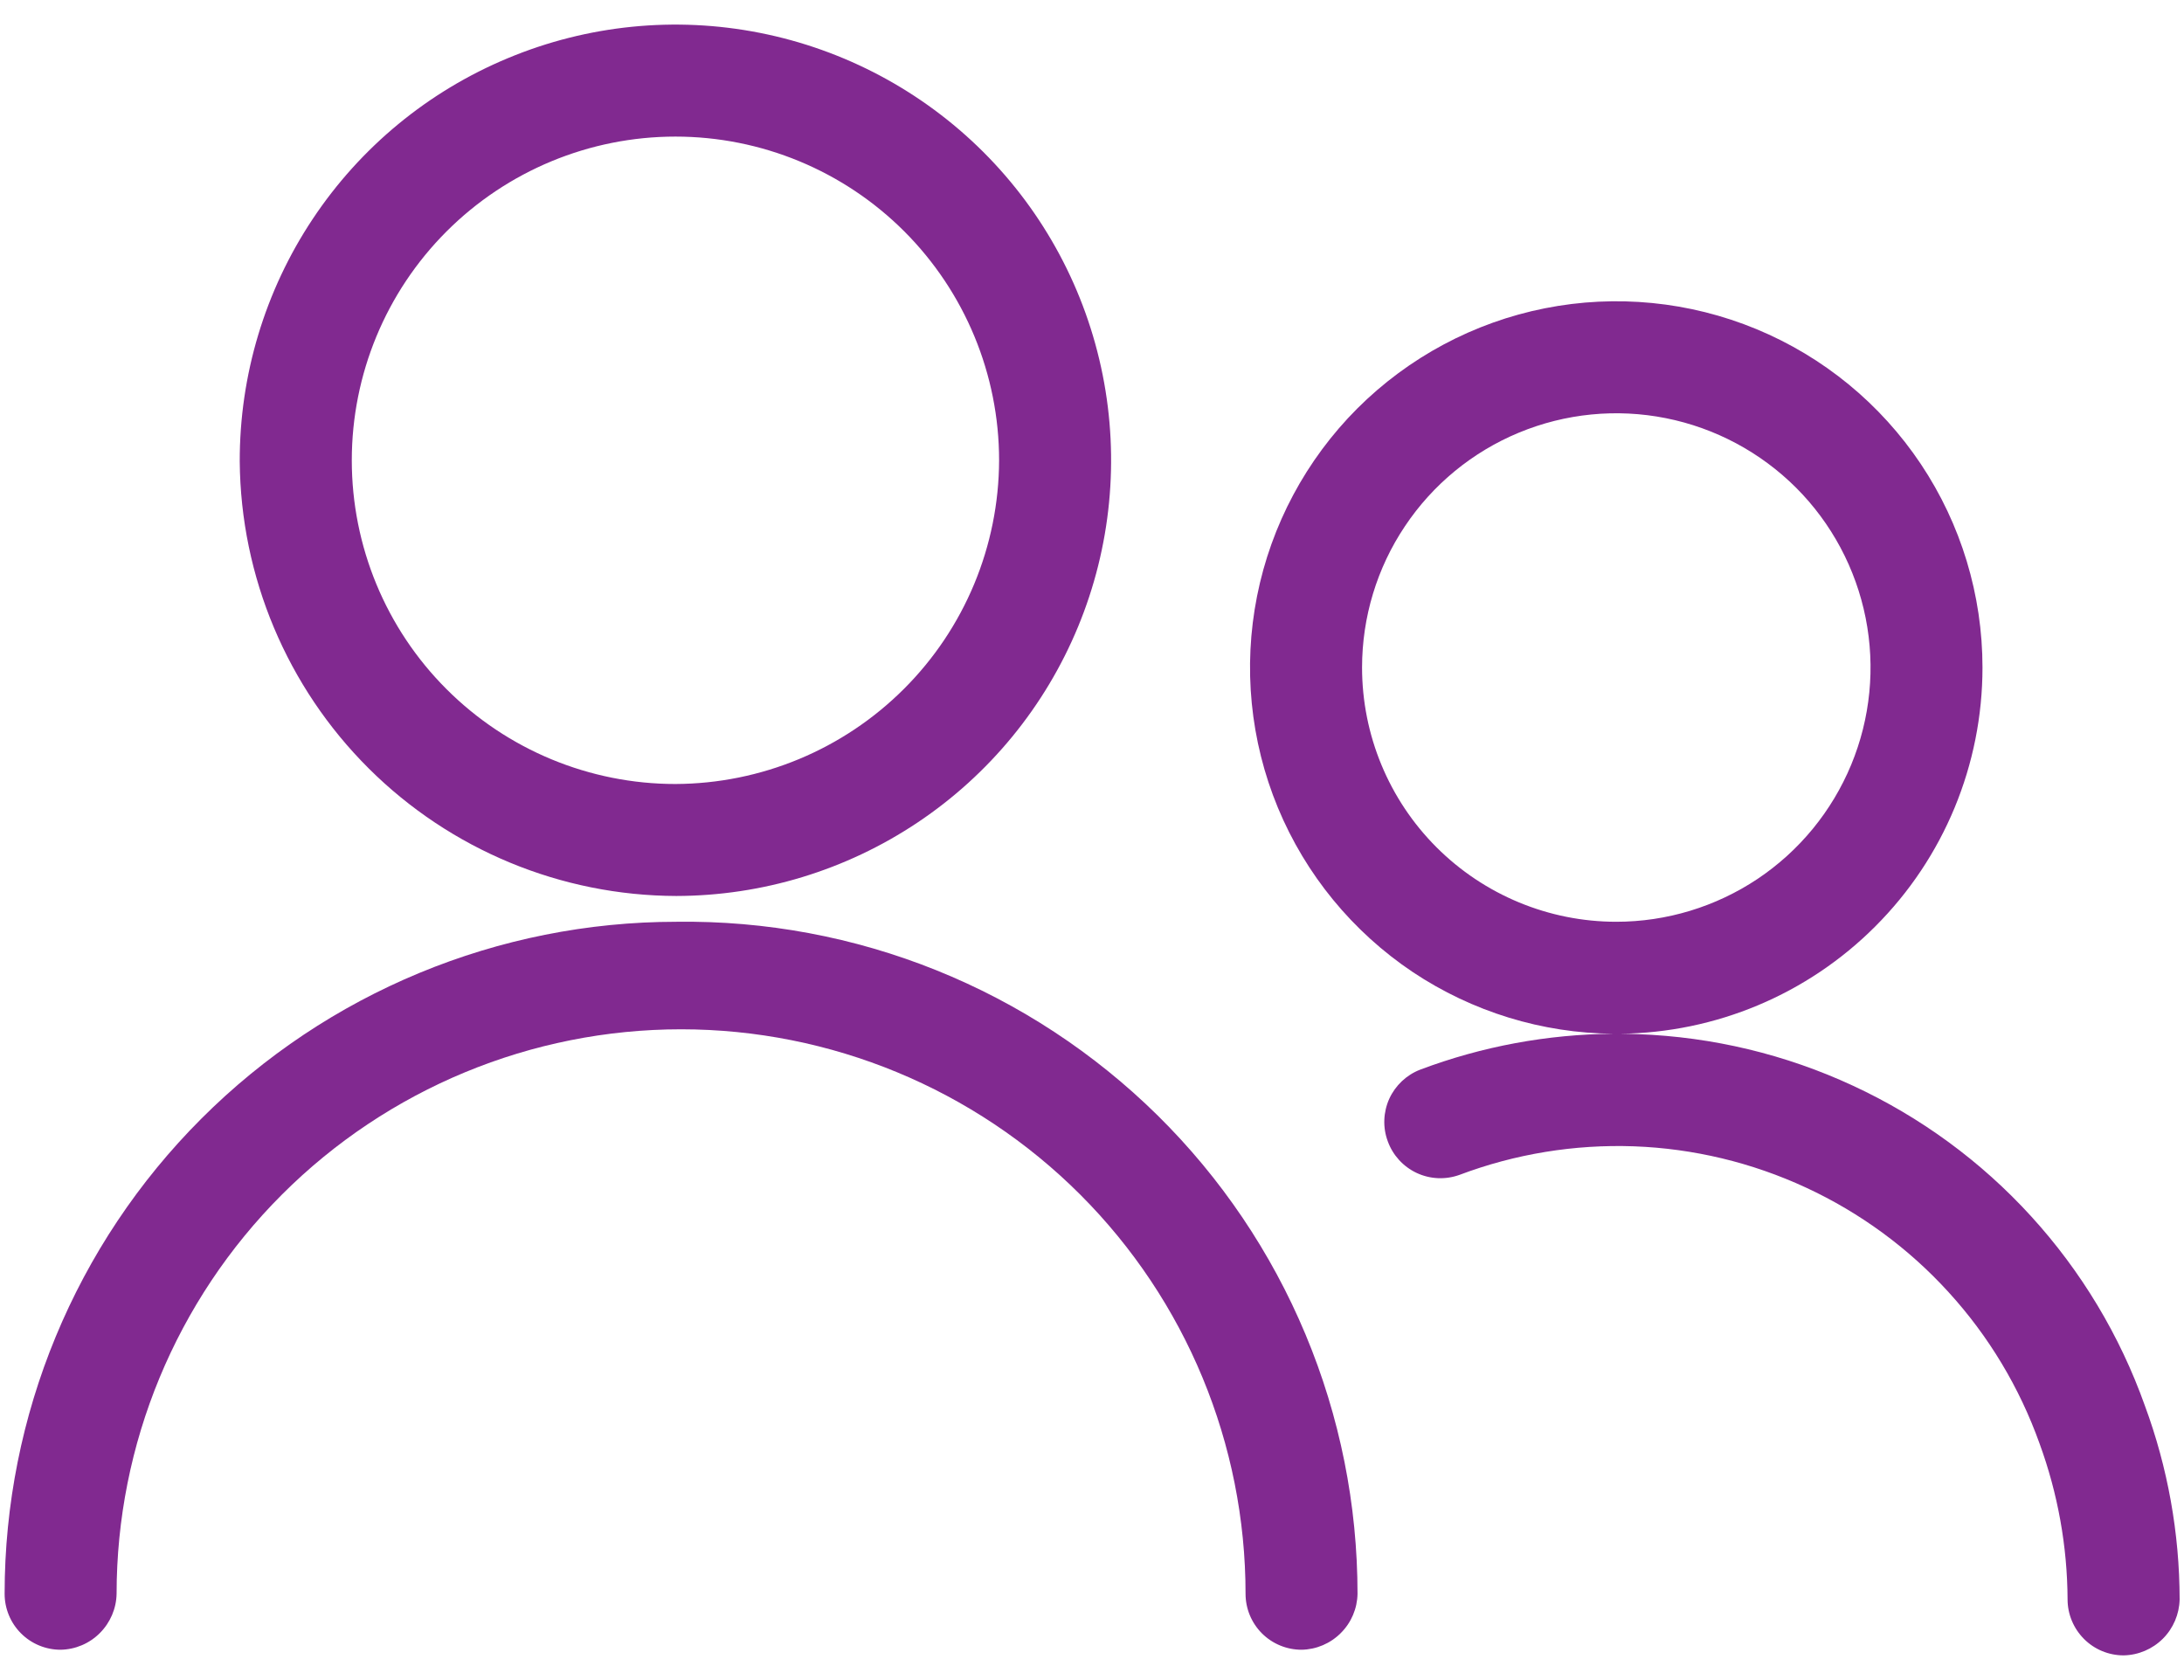
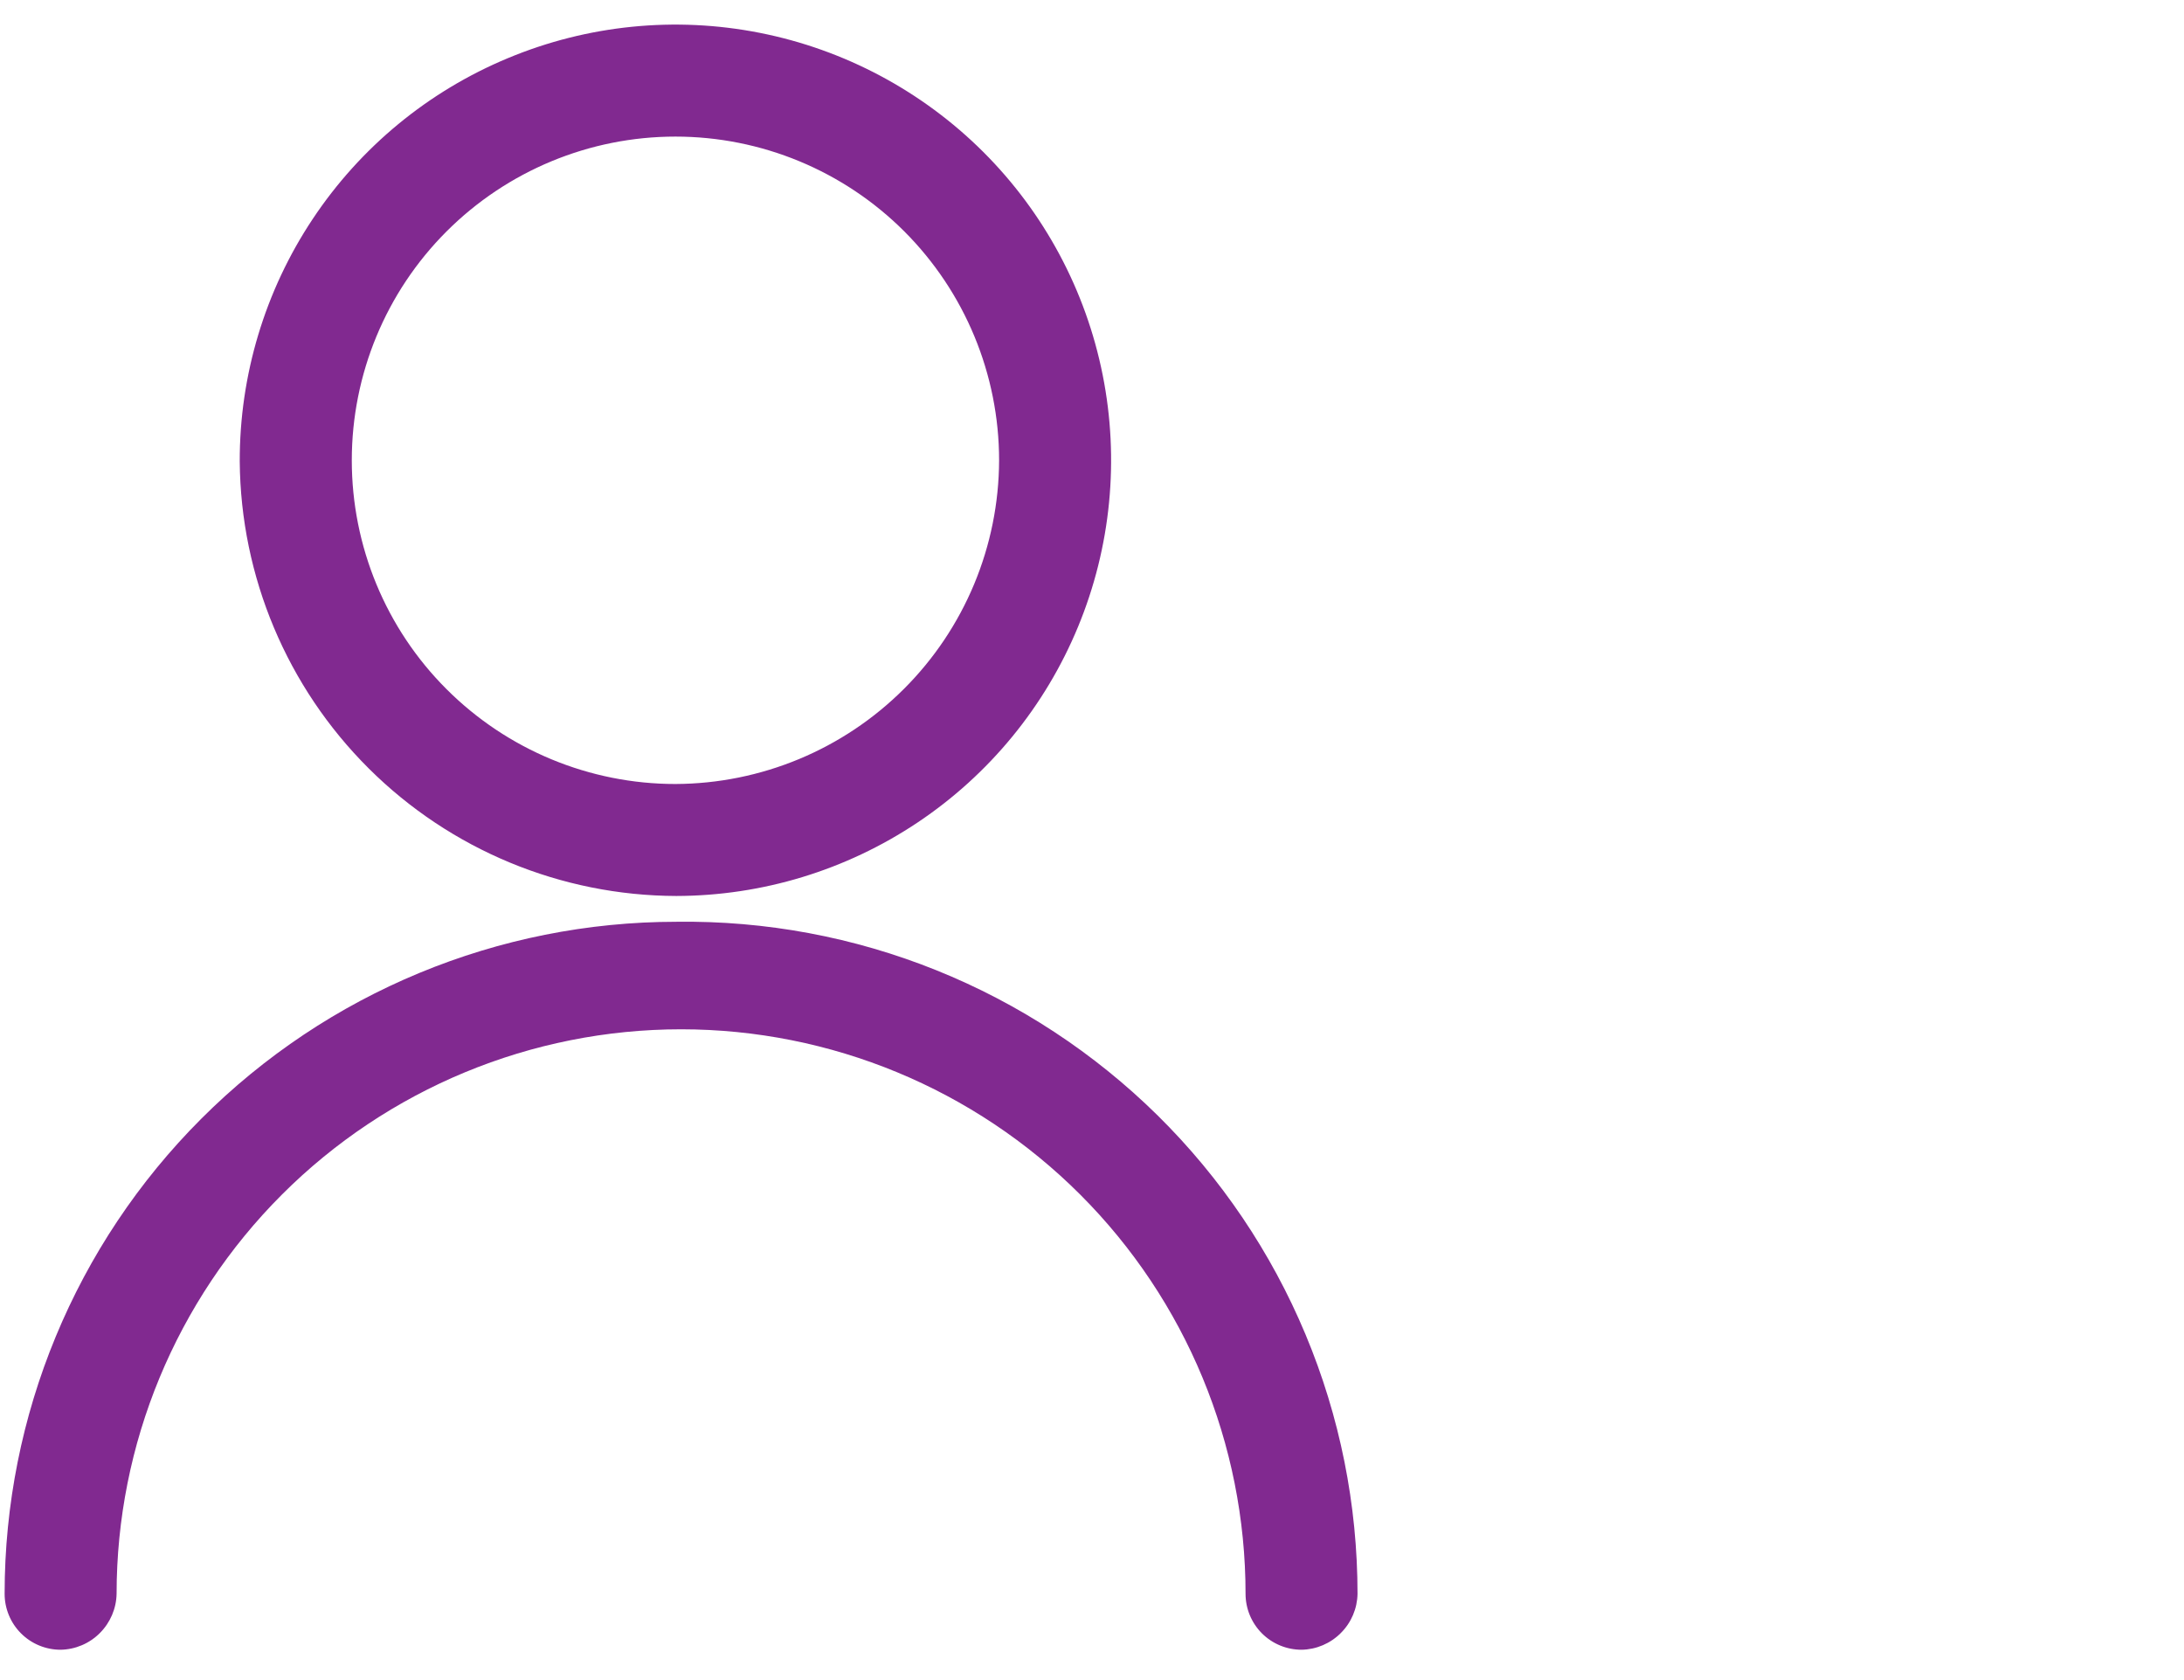
<svg xmlns="http://www.w3.org/2000/svg" width="26" height="20" viewBox="0 0 26 20" fill="none">
  <path d="M8.051 10.666L8.041 10.666H8.054L8.051 10.666Z" fill="#812990" />
  <path fill-rule="evenodd" clip-rule="evenodd" d="M10.924 9.791C10.073 10.36 9.074 10.664 8.051 10.666C6.679 10.662 5.364 10.117 4.391 9.149C3.417 8.18 2.865 6.866 2.854 5.493C2.852 4.467 3.154 3.462 3.722 2.608C4.29 1.753 5.099 1.086 6.047 0.692C6.994 0.297 8.038 0.192 9.045 0.391C10.052 0.59 10.977 1.083 11.704 1.807C12.431 2.532 12.926 3.456 13.127 4.463C13.328 5.469 13.226 6.513 12.834 7.461C12.442 8.41 11.777 9.221 10.924 9.791ZM10.766 2.755C10.043 2.032 9.063 1.626 8.041 1.626C7.019 1.626 6.039 2.032 5.316 2.755C4.593 3.478 4.188 4.458 4.188 5.48C4.188 6.502 4.593 7.482 5.316 8.204C6.039 8.927 7.019 9.333 8.041 9.333C9.062 9.329 10.04 8.922 10.762 8.2C11.484 7.479 11.891 6.501 11.894 5.48C11.894 4.458 11.488 3.478 10.766 2.755Z" fill="#812990" />
  <path d="M2.398 13.316C3.898 11.816 5.933 10.973 8.055 10.973C9.114 10.959 10.166 11.155 11.149 11.551C12.132 11.947 13.026 12.534 13.781 13.278C14.535 14.022 15.134 14.909 15.542 15.886C15.951 16.864 16.161 17.913 16.161 18.973C16.158 19.148 16.087 19.316 15.962 19.44C15.838 19.565 15.67 19.636 15.495 19.639C15.318 19.639 15.148 19.569 15.023 19.444C14.898 19.319 14.828 19.149 14.828 18.973C14.828 17.191 14.12 15.481 12.86 14.221C11.6 12.961 9.89 12.253 8.108 12.253C6.326 12.253 4.616 12.961 3.356 14.221C2.096 15.481 1.388 17.191 1.388 18.973C1.385 19.148 1.313 19.316 1.189 19.44C1.065 19.565 0.897 19.636 0.721 19.639C0.545 19.639 0.375 19.569 0.25 19.444C0.125 19.319 0.055 19.149 0.055 18.973C0.055 16.851 0.897 14.816 2.398 13.316Z" fill="#812990" />
-   <path fill-rule="evenodd" clip-rule="evenodd" d="M23.601 7.946C23.601 7.084 23.346 6.241 22.867 5.524C22.388 4.807 21.707 4.248 20.91 3.918C20.113 3.588 19.236 3.502 18.391 3.67C17.545 3.838 16.768 4.254 16.158 4.863C15.549 5.473 15.133 6.25 14.965 7.096C14.797 7.941 14.883 8.818 15.213 9.615C15.543 10.411 16.102 11.092 16.819 11.572C17.527 12.044 18.358 12.3 19.209 12.306C18.423 12.312 17.644 12.456 16.908 12.733C16.744 12.796 16.612 12.921 16.539 13.08C16.467 13.24 16.46 13.422 16.521 13.586C16.581 13.752 16.705 13.888 16.865 13.963C17.025 14.038 17.208 14.046 17.375 13.986C18.038 13.736 18.744 13.621 19.452 13.646C20.16 13.672 20.856 13.839 21.499 14.137C22.142 14.435 22.72 14.858 23.197 15.382C23.675 15.905 24.043 16.519 24.281 17.186C24.498 17.78 24.611 18.407 24.614 19.04C24.614 19.216 24.685 19.386 24.81 19.511C24.935 19.636 25.104 19.706 25.281 19.706C25.457 19.703 25.625 19.631 25.749 19.507C25.873 19.383 25.944 19.215 25.948 19.04C25.947 18.252 25.807 17.471 25.534 16.733C25.237 15.899 24.777 15.133 24.18 14.479C23.584 13.825 22.863 13.297 22.06 12.925C21.257 12.552 20.388 12.344 19.503 12.311C19.43 12.308 19.358 12.306 19.285 12.306C20.426 12.295 21.517 11.837 22.324 11.029C23.142 10.212 23.601 9.103 23.601 7.946ZM16.215 7.946C16.215 7.348 16.392 6.762 16.725 6.265C17.057 5.767 17.53 5.379 18.083 5.15C18.636 4.921 19.245 4.861 19.832 4.978C20.419 5.095 20.958 5.383 21.382 5.806C21.805 6.229 22.093 6.769 22.21 7.356C22.327 7.943 22.267 8.551 22.038 9.104C21.808 9.658 21.421 10.13 20.923 10.463C20.425 10.795 19.84 10.973 19.241 10.973C18.439 10.973 17.669 10.654 17.101 10.086C16.534 9.519 16.215 8.749 16.215 7.946Z" fill="#812990" />
</svg>